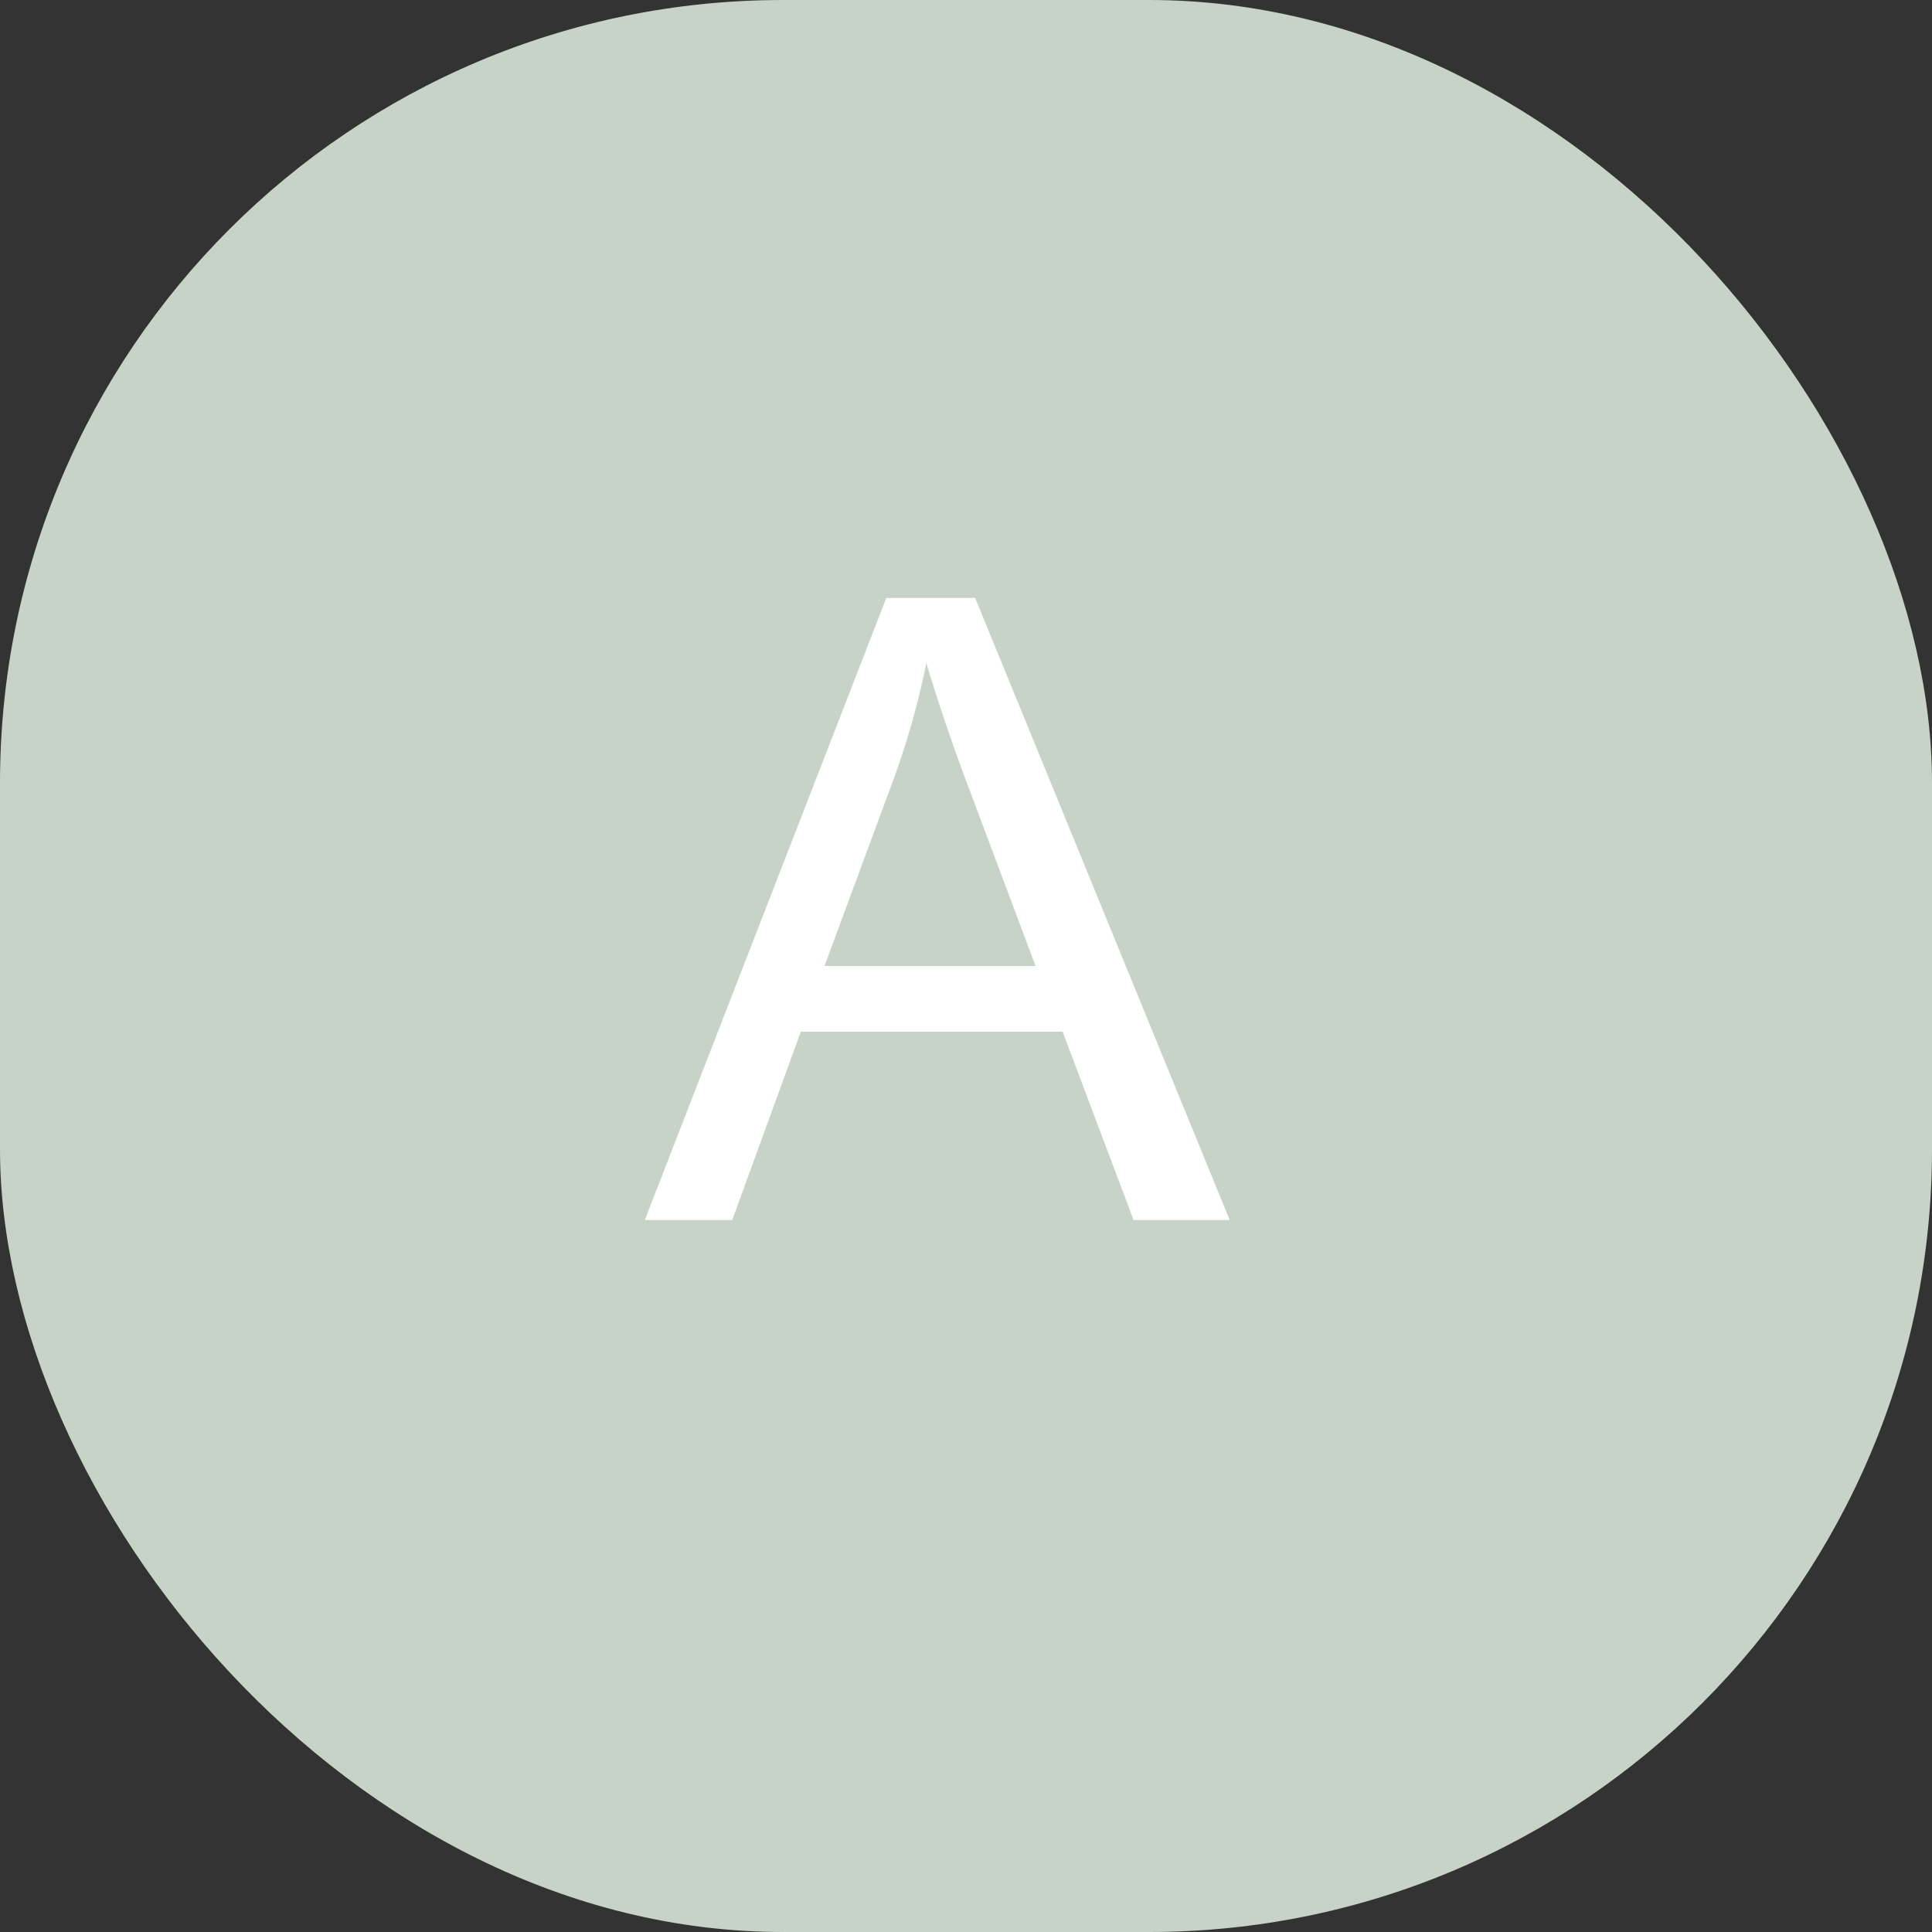
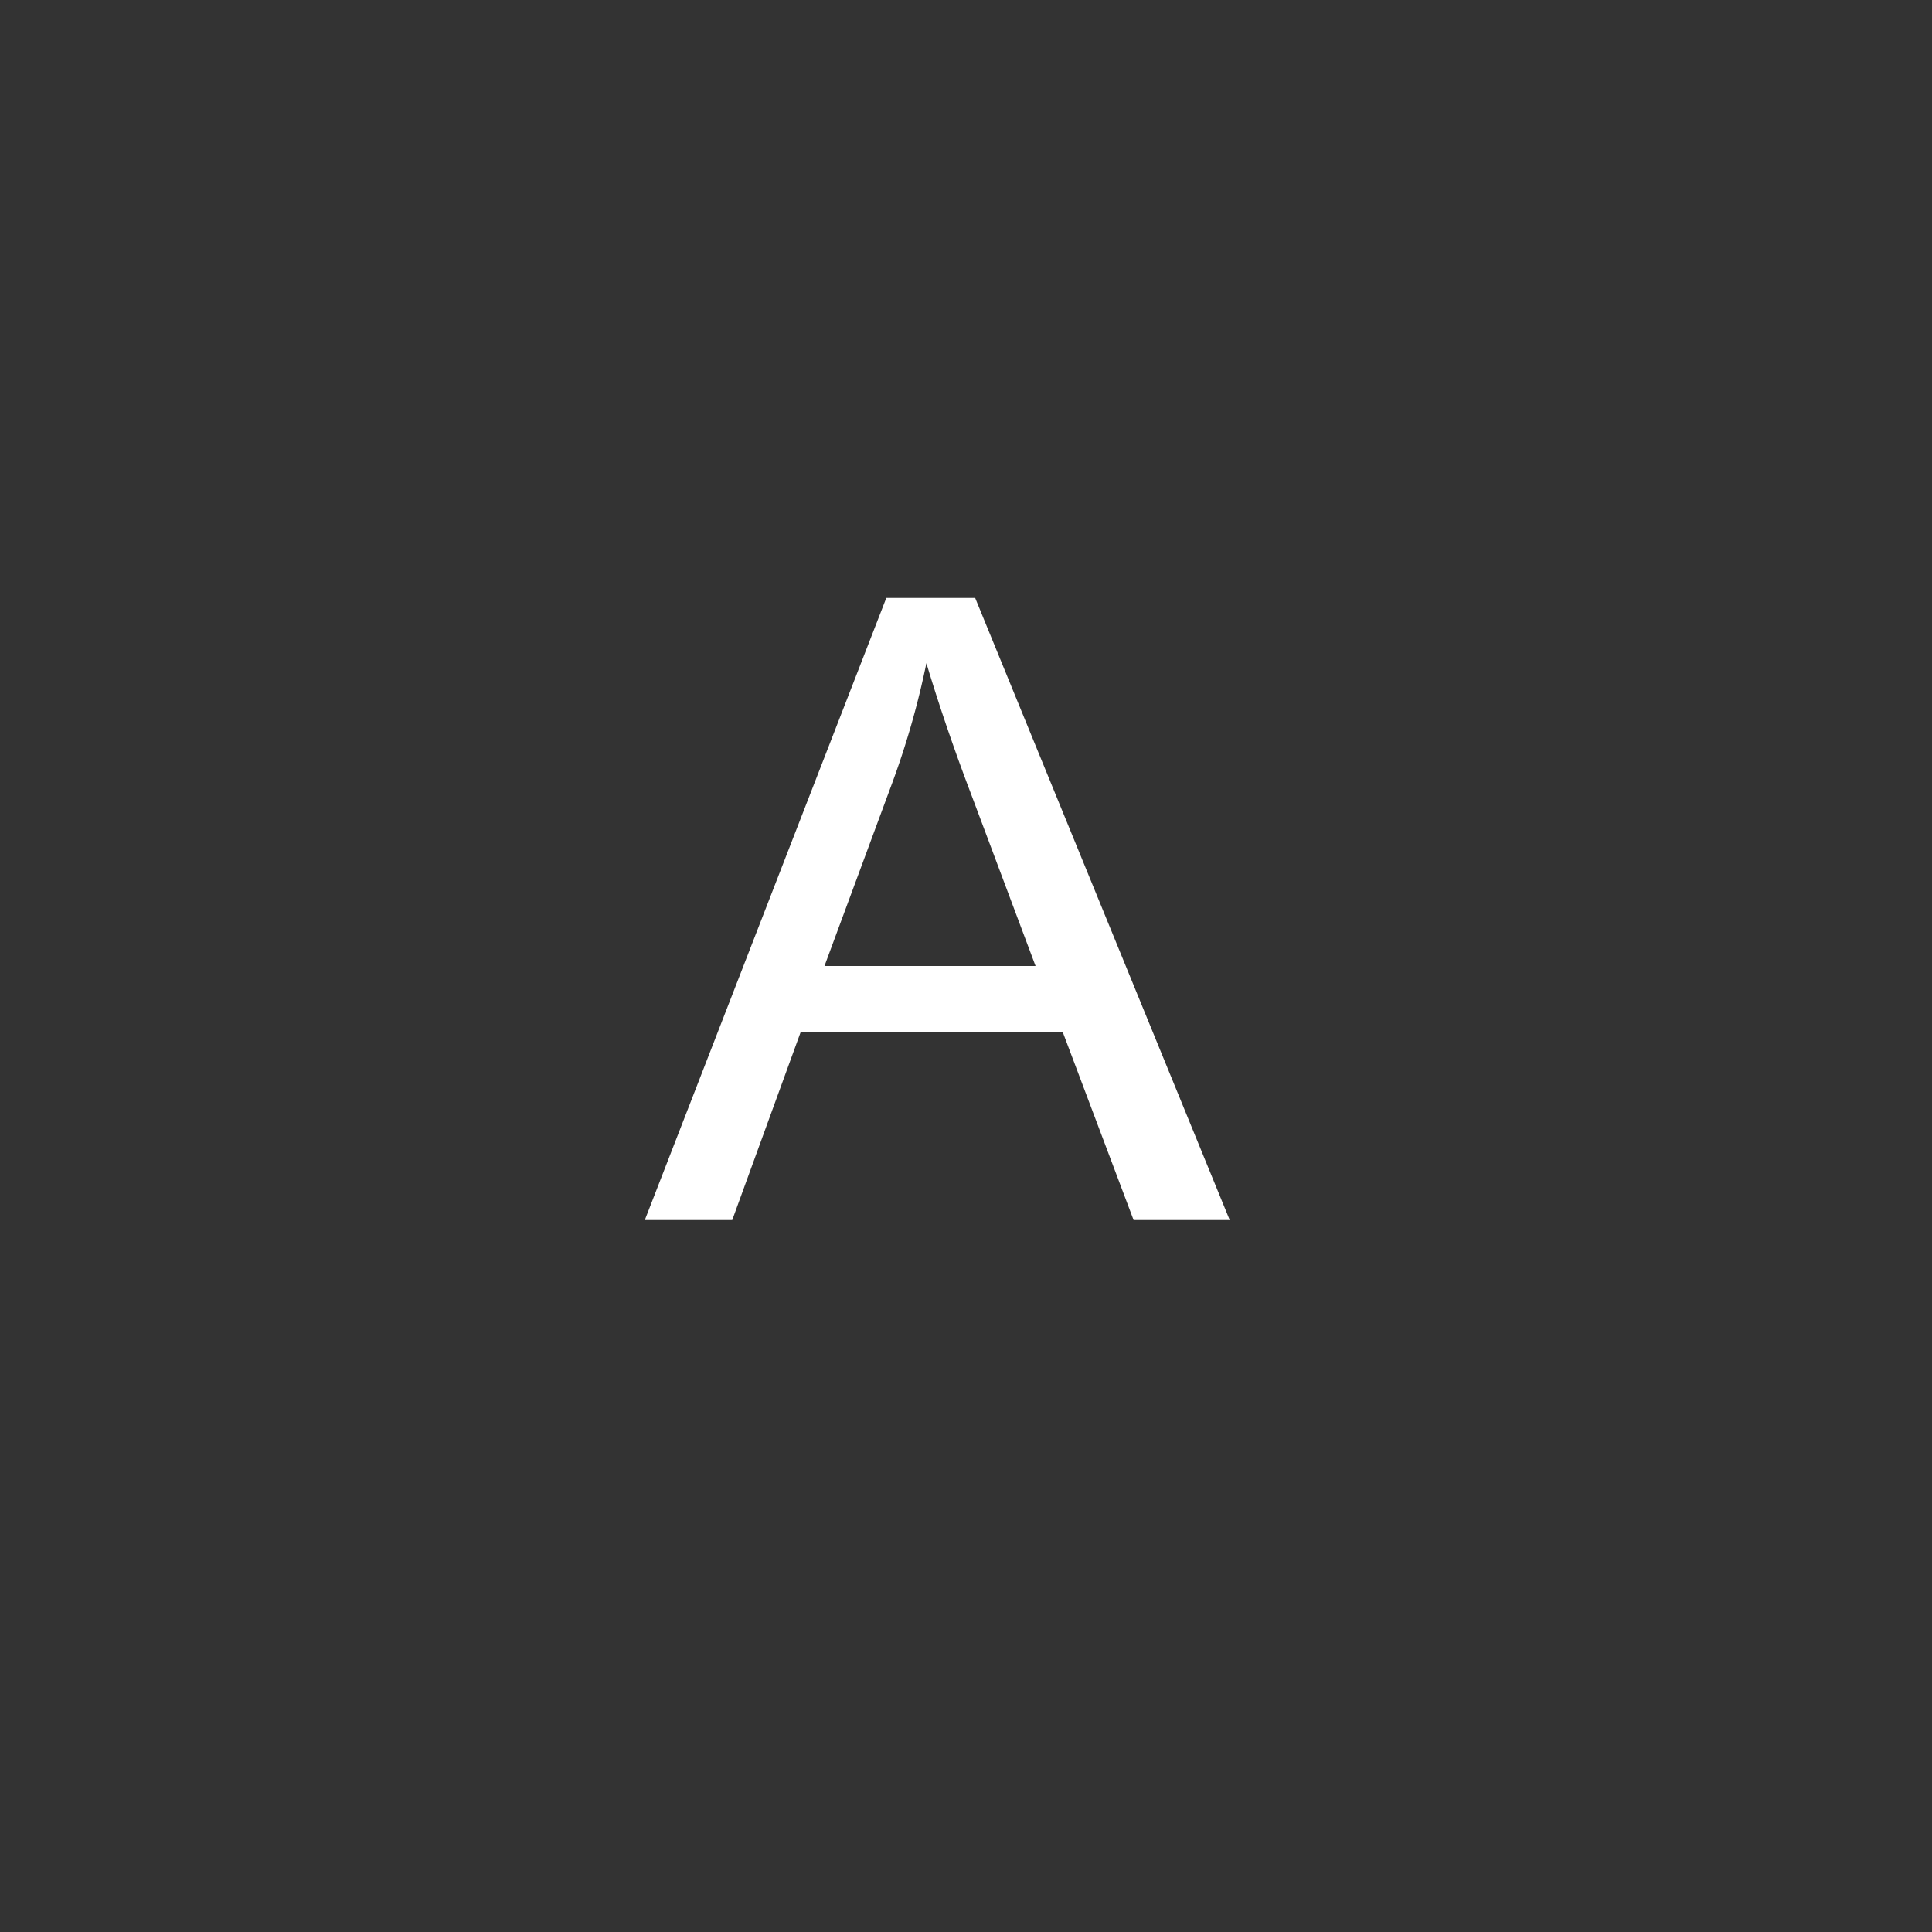
<svg xmlns="http://www.w3.org/2000/svg" viewBox="0 0 40 40">
  <rect x="0" y="0" width="40" height="40" fill="#333333" stroke="none" />
  <defs>
    <style>.cls-1{fill:#c7d3c7;}.cls-2{fill:#fff;}</style>
  </defs>
  <g id="レイヤー_2" data-name="レイヤー 2">
    <g id="アコーディオン">
-       <rect class="cls-1" width="40" height="40" rx="16.21" />
      <path class="cls-2" d="M13.35,25.26l5-12.88h1.84l5.27,12.88H23.47L22,21.36H16.58l-1.42,3.9ZM17.07,20h4.37L20.09,16.4c-.41-1.08-.71-2-.91-2.67a17.09,17.09,0,0,1-.7,2.46Z" />
    </g>
  </g>
</svg>